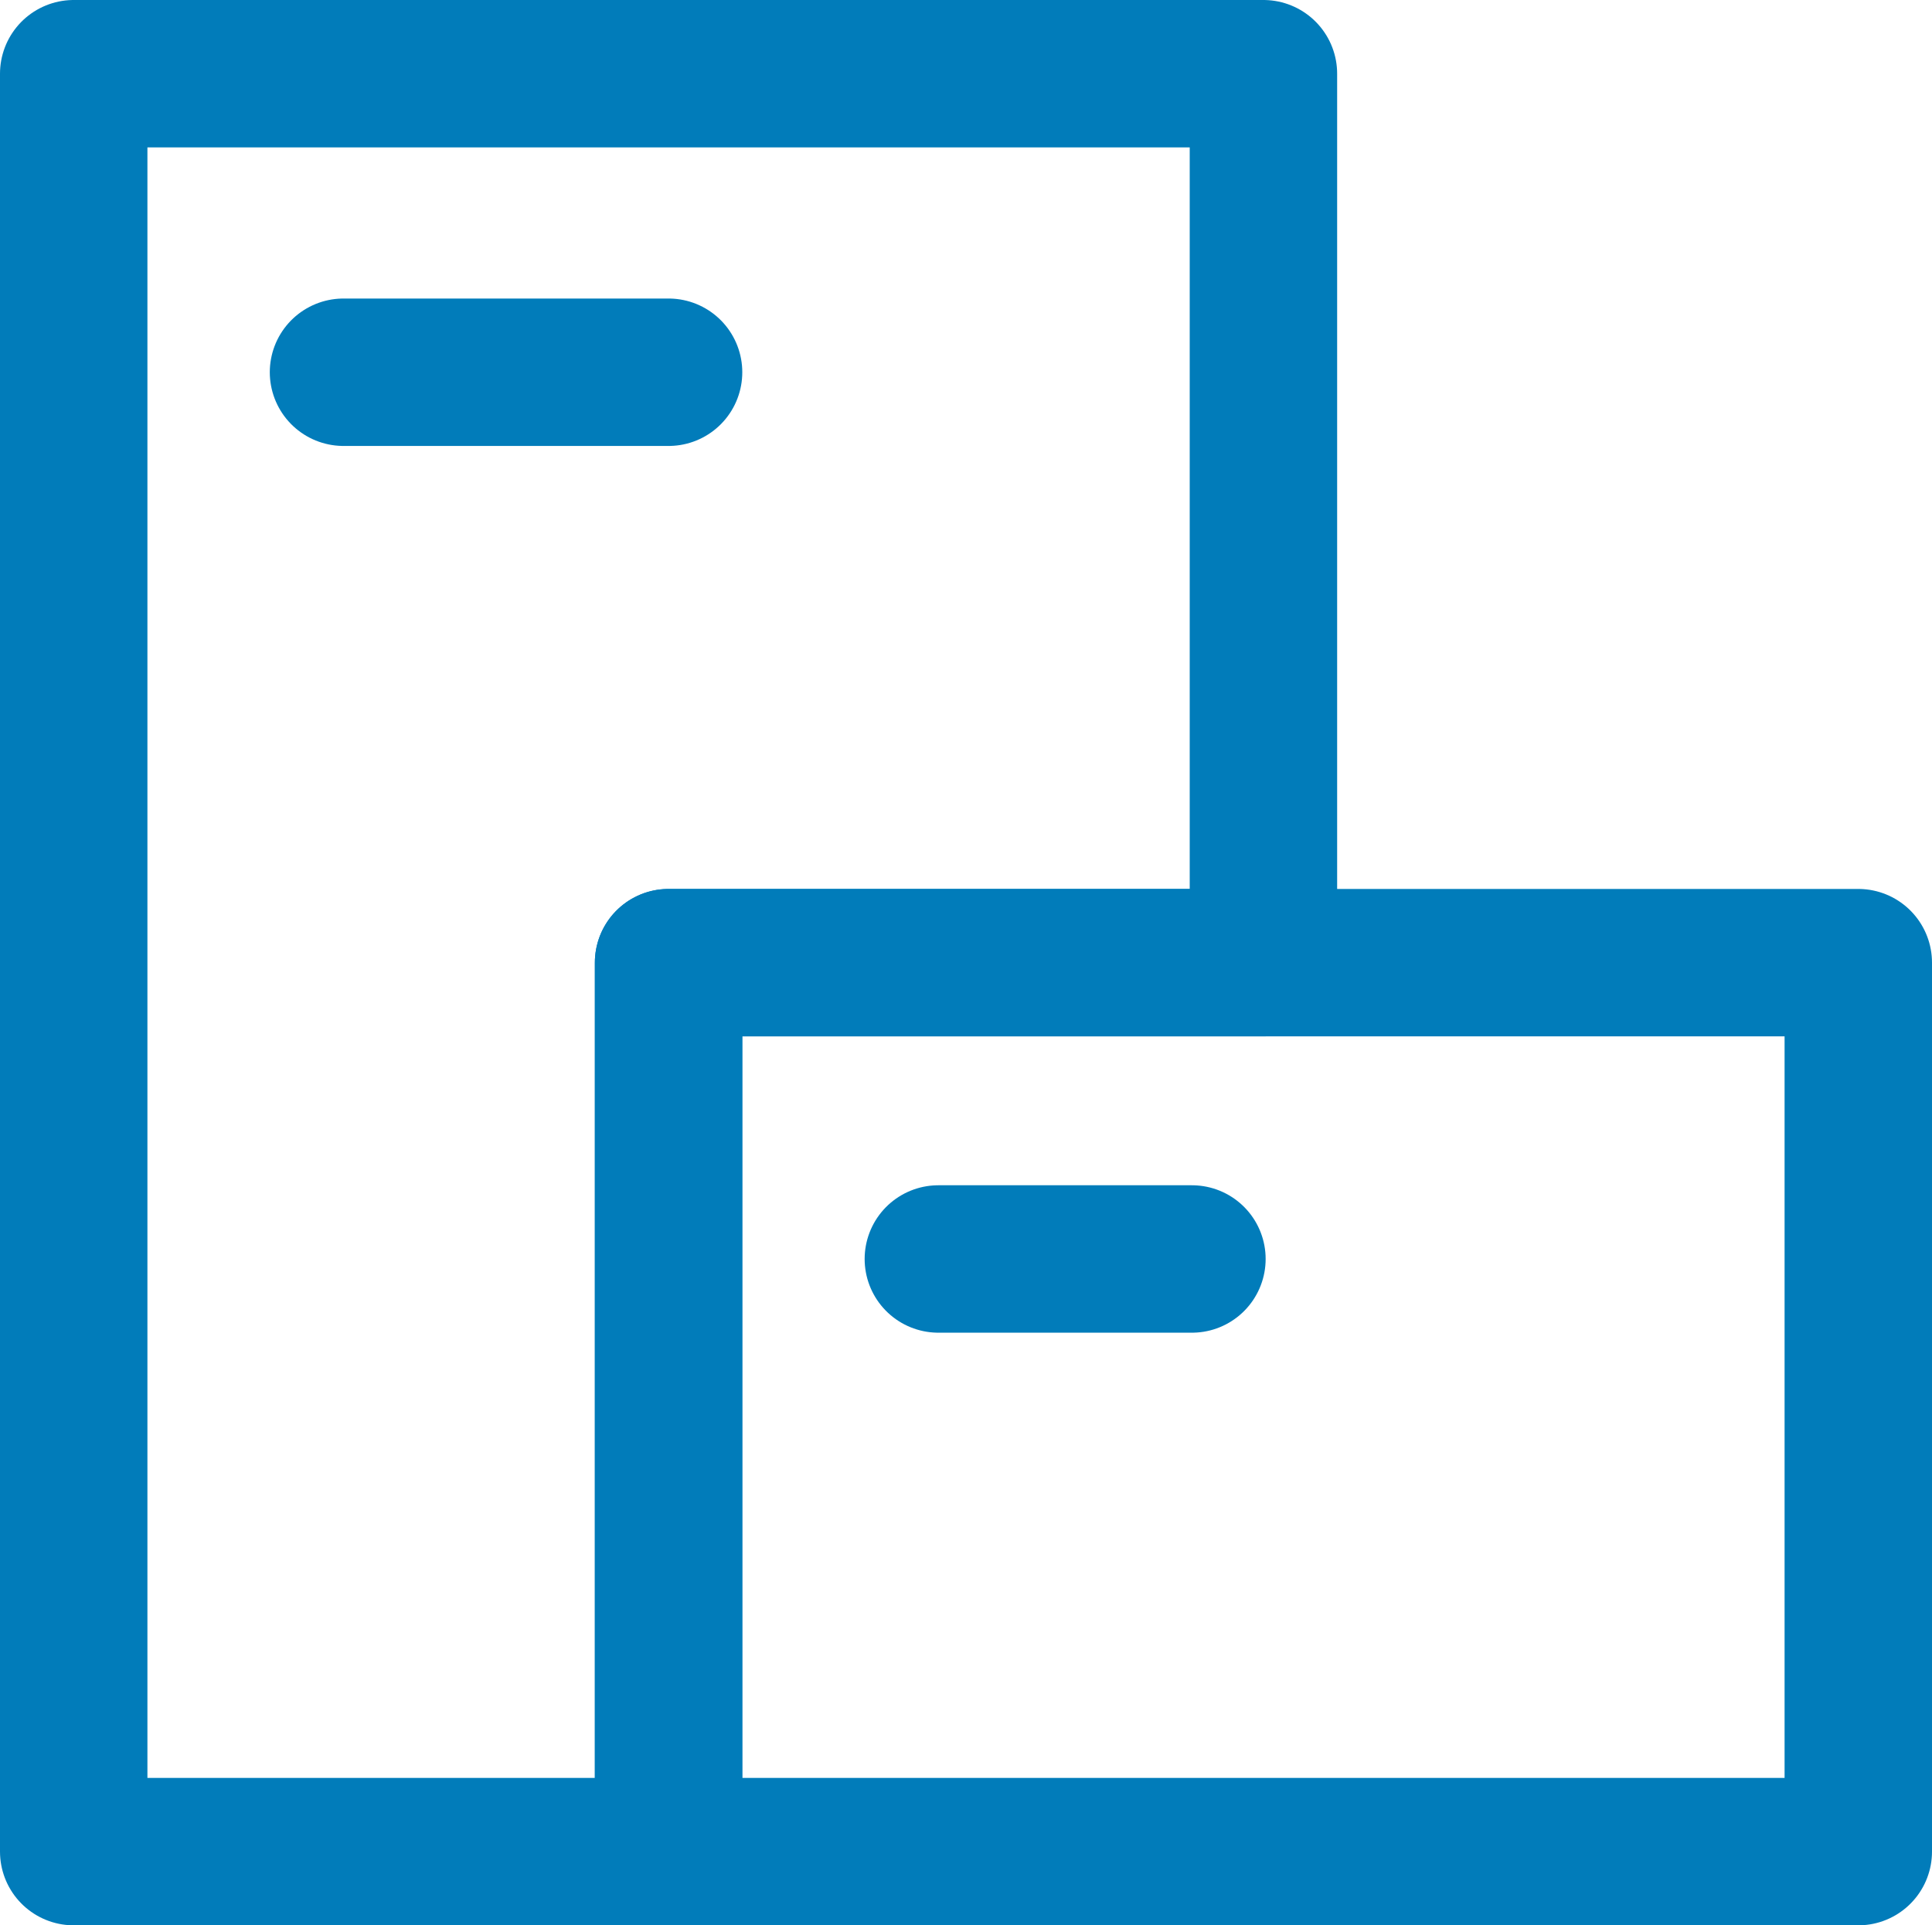
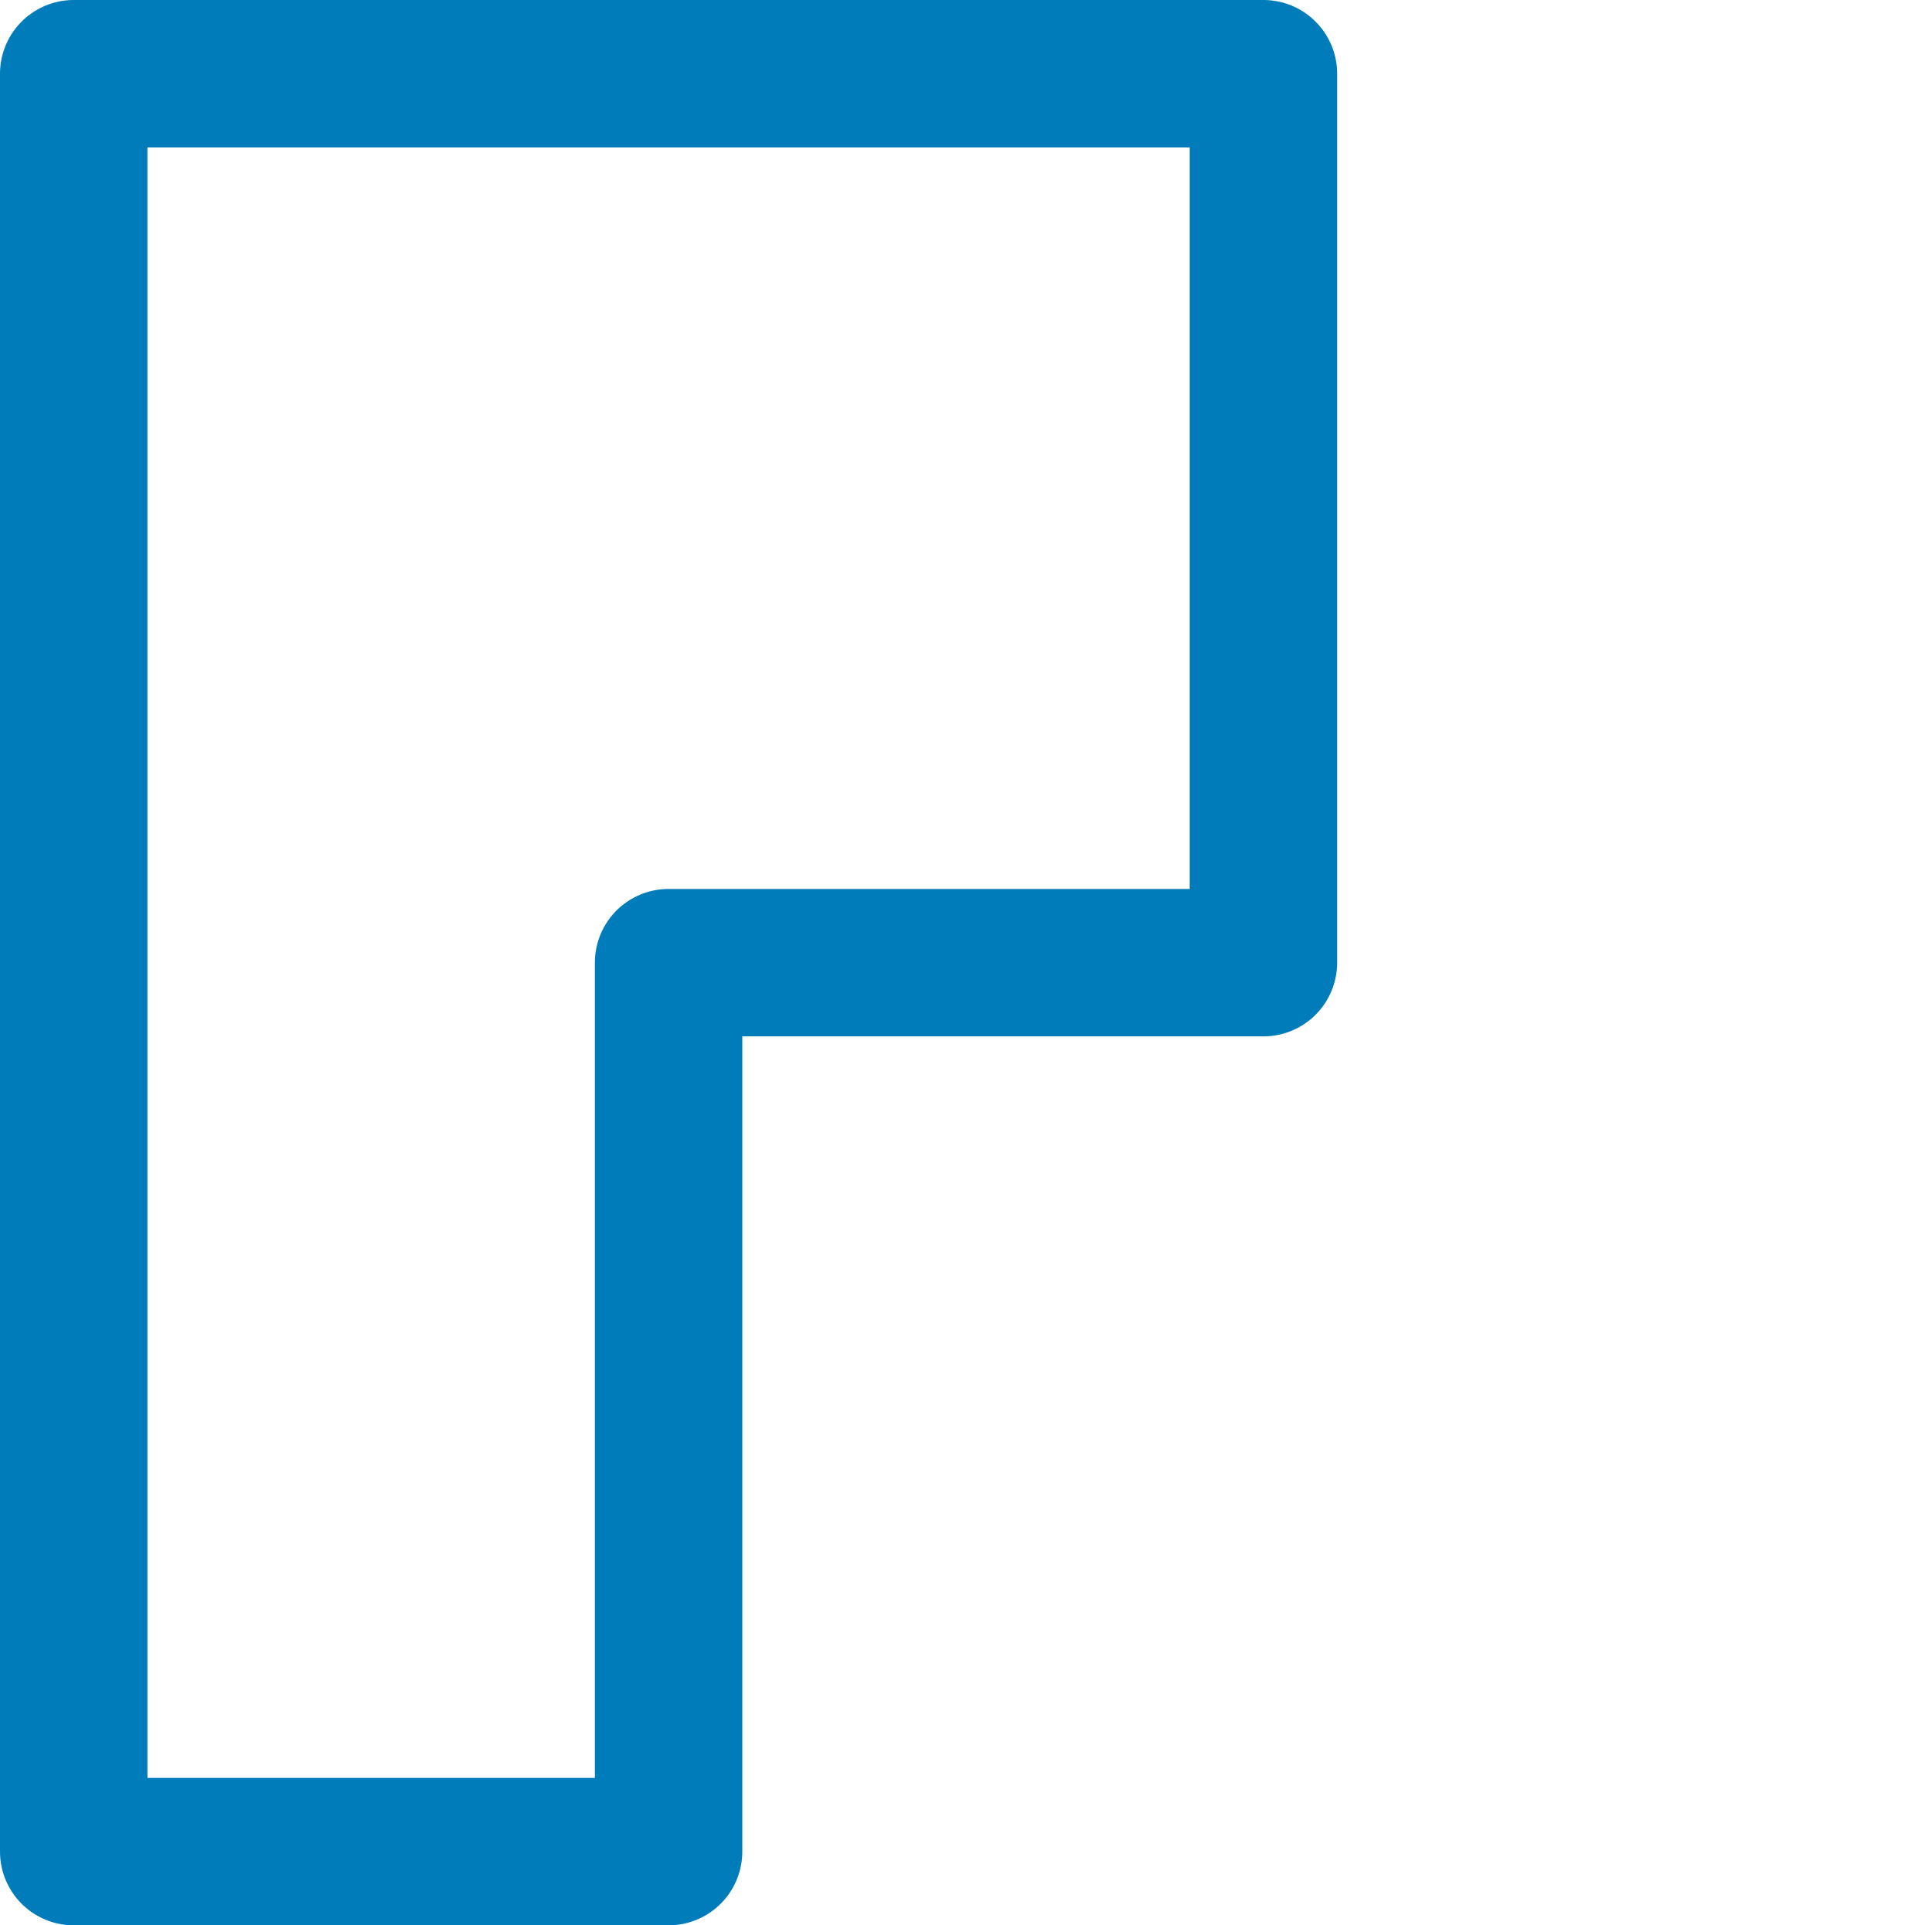
<svg xmlns="http://www.w3.org/2000/svg" viewBox="0 0 26.21 26.12">
  <defs>
    <style>.cls-1{fill:none;stroke:#017cba;stroke-linecap:round;stroke-linejoin:round;stroke-width:2px;}</style>
  </defs>
  <title>papeleria</title>
  <g id="Layer_2" data-name="Layer 2">
    <g id="Bloque_3" data-name="Bloque 3">
-       <rect class="cls-1" x="9.07" y="13.06" width="16.14" height="12.06" />
      <polygon class="cls-1" points="17.14 13.06 17.14 1 1 1 1 25.12 9.07 25.12 9.07 13.06 17.14 13.06" />
-       <line class="cls-1" x1="4.66" y1="5.05" x2="9.07" y2="5.05" />
-       <line class="cls-1" x1="12.73" y1="17.08" x2="16.17" y2="17.08" />
    </g>
  </g>
</svg>